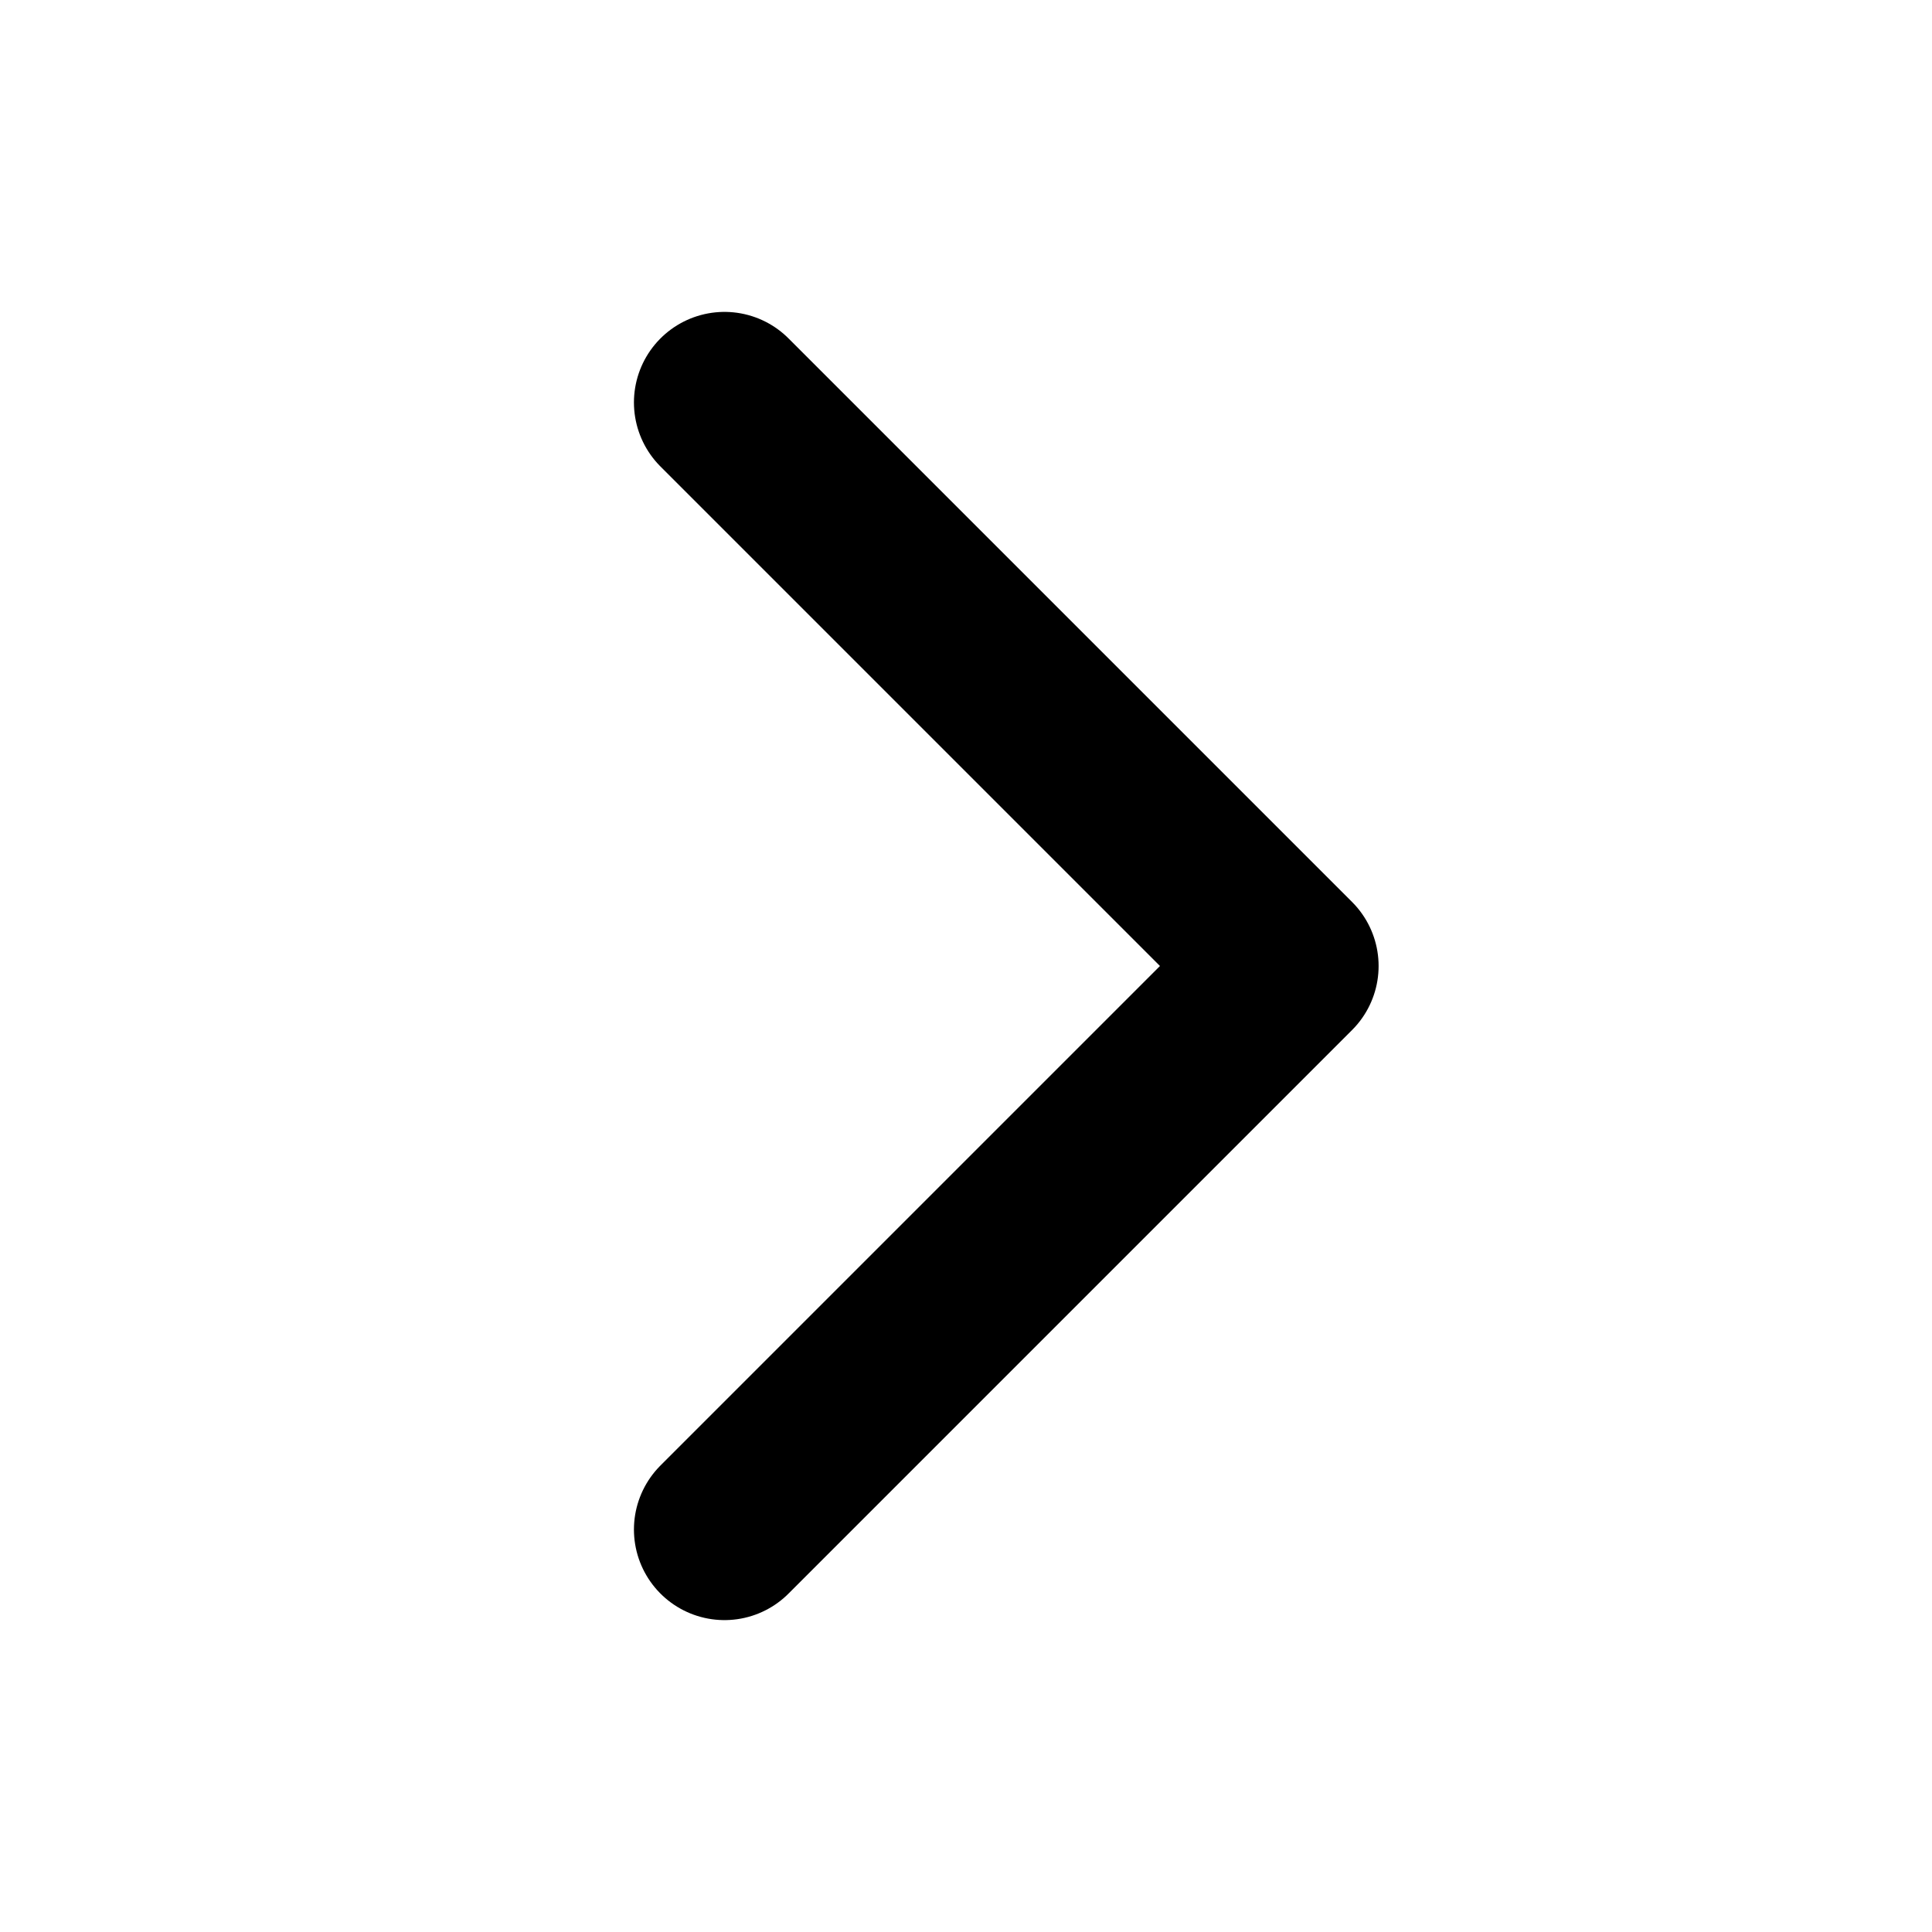
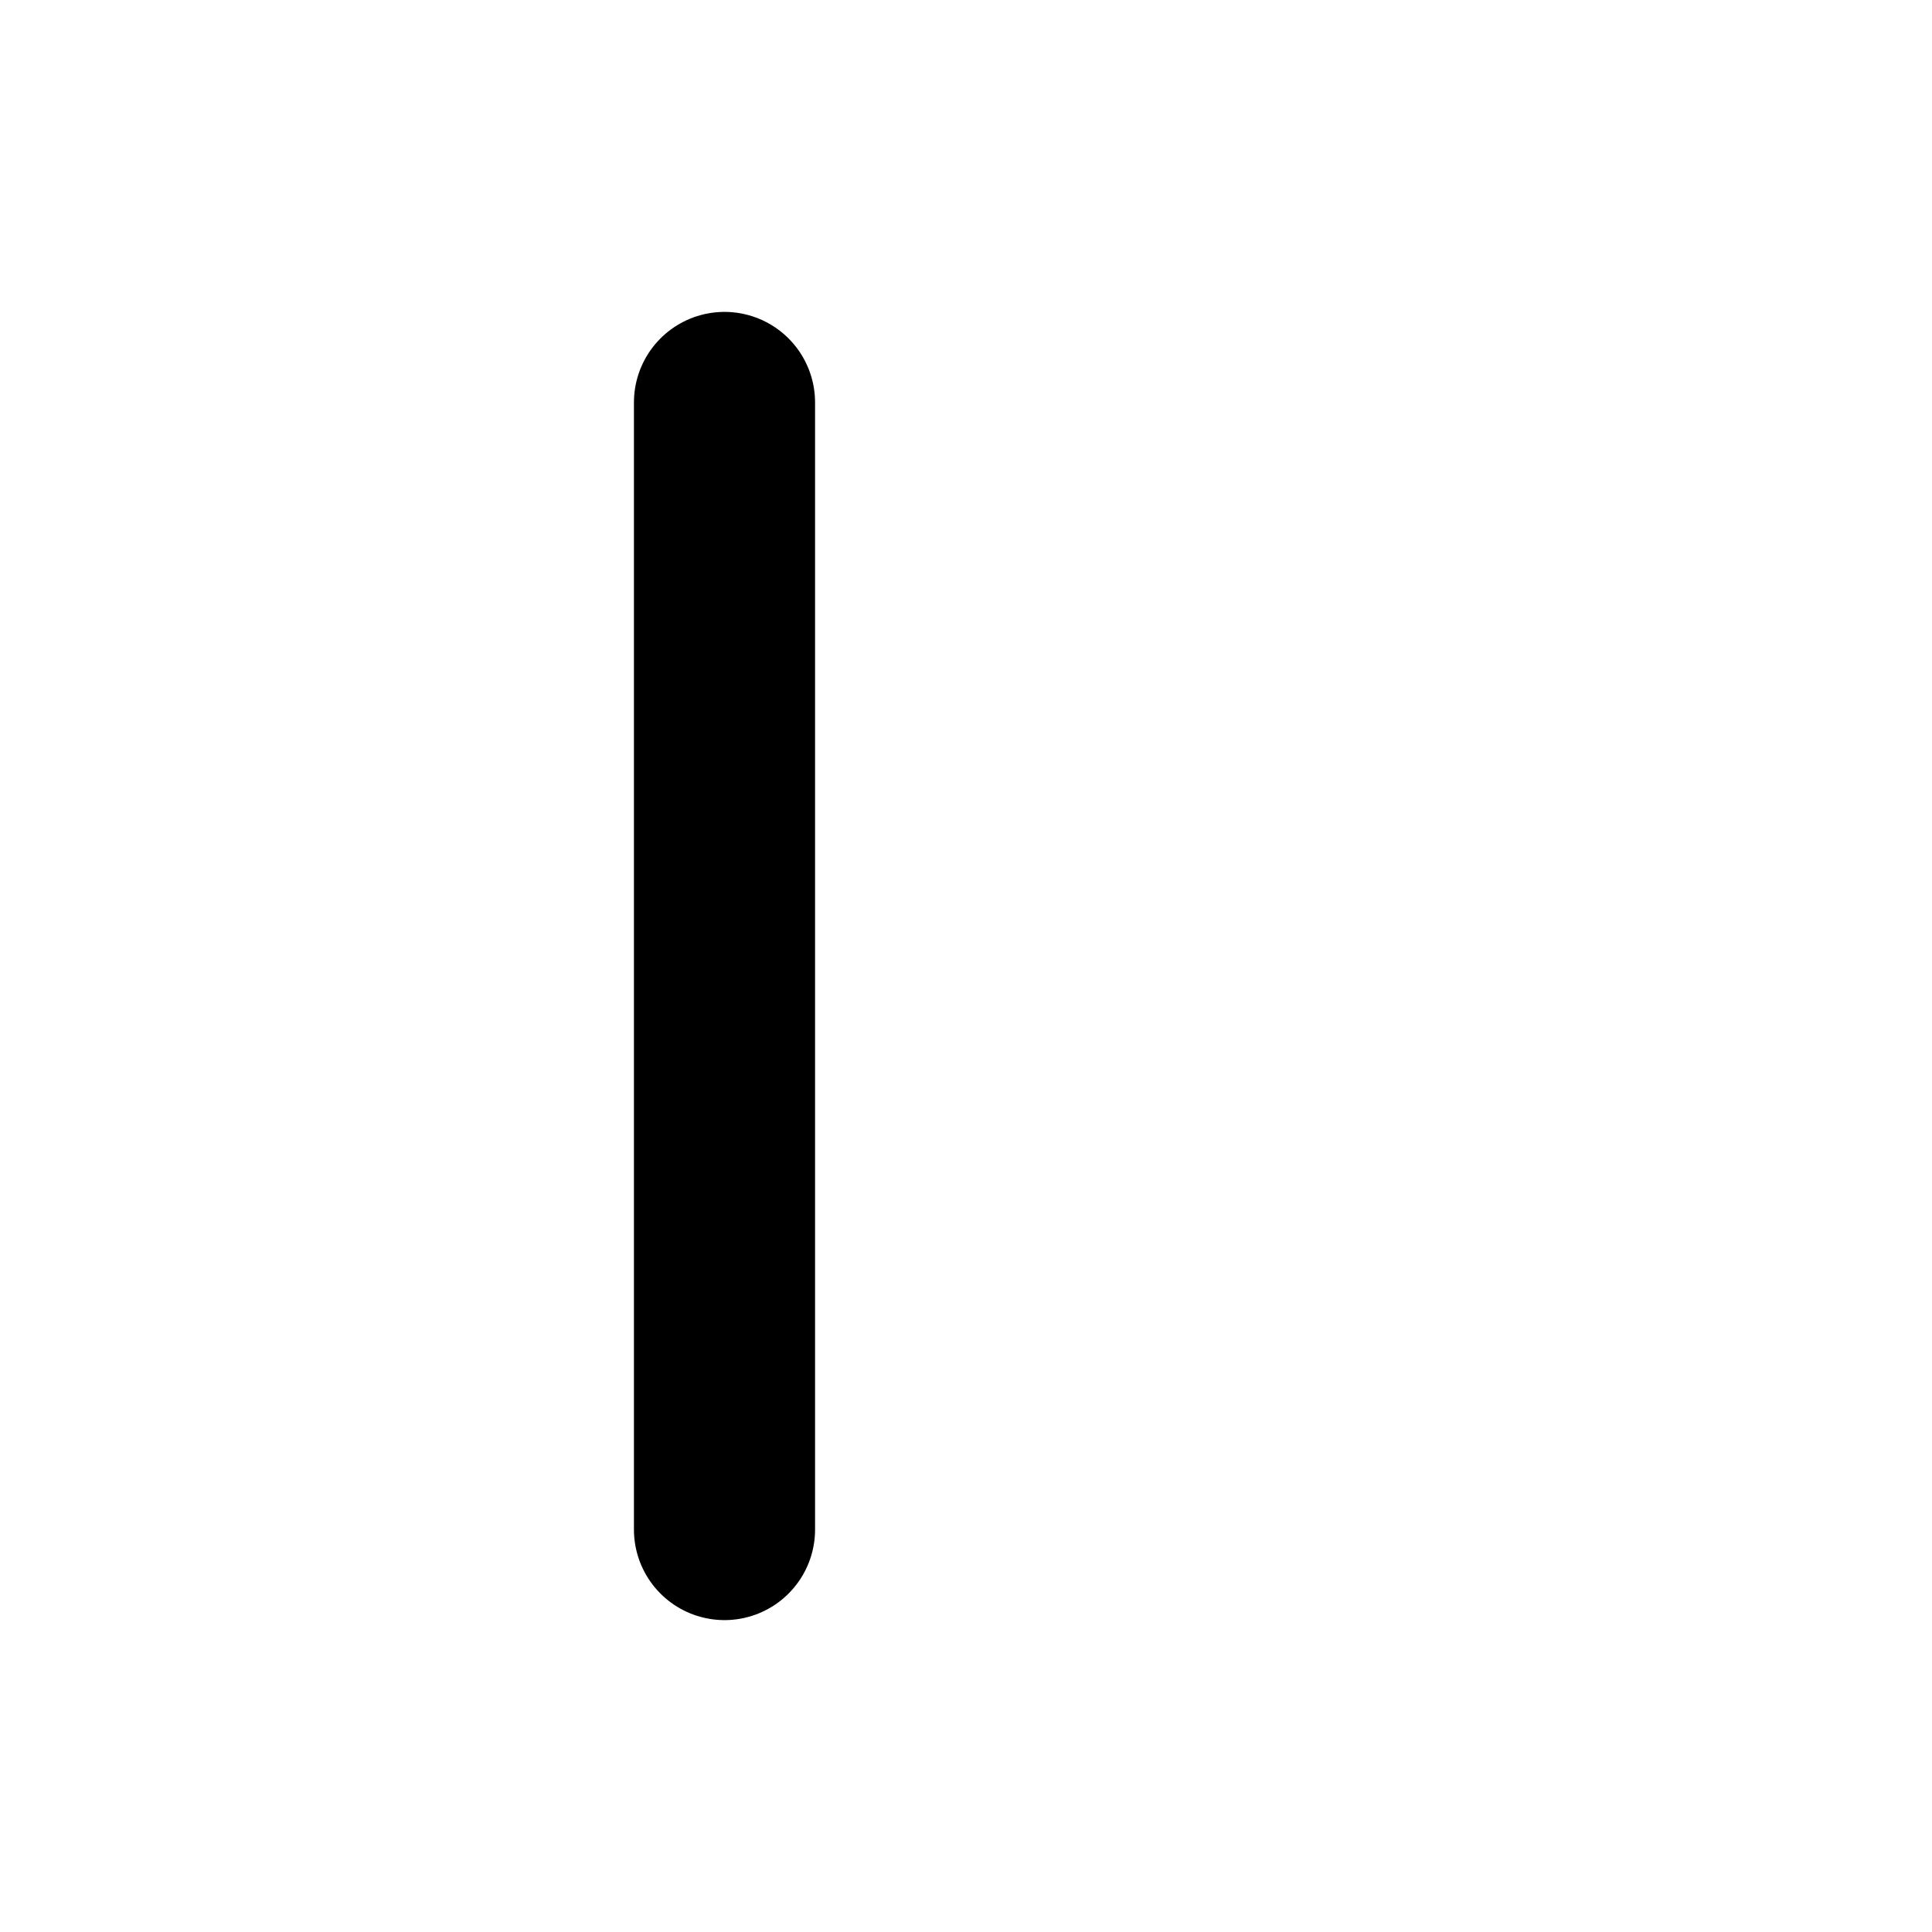
<svg xmlns="http://www.w3.org/2000/svg" width="16" height="16" viewBox="0 0 16 16" fill="none">
-   <path d="M6 3.333L10.667 8L6 12.667" stroke="black" stroke-width="1.5" stroke-linecap="round" stroke-linejoin="round" />
+   <path d="M6 3.333L6 12.667" stroke="black" stroke-width="1.5" stroke-linecap="round" stroke-linejoin="round" />
</svg>